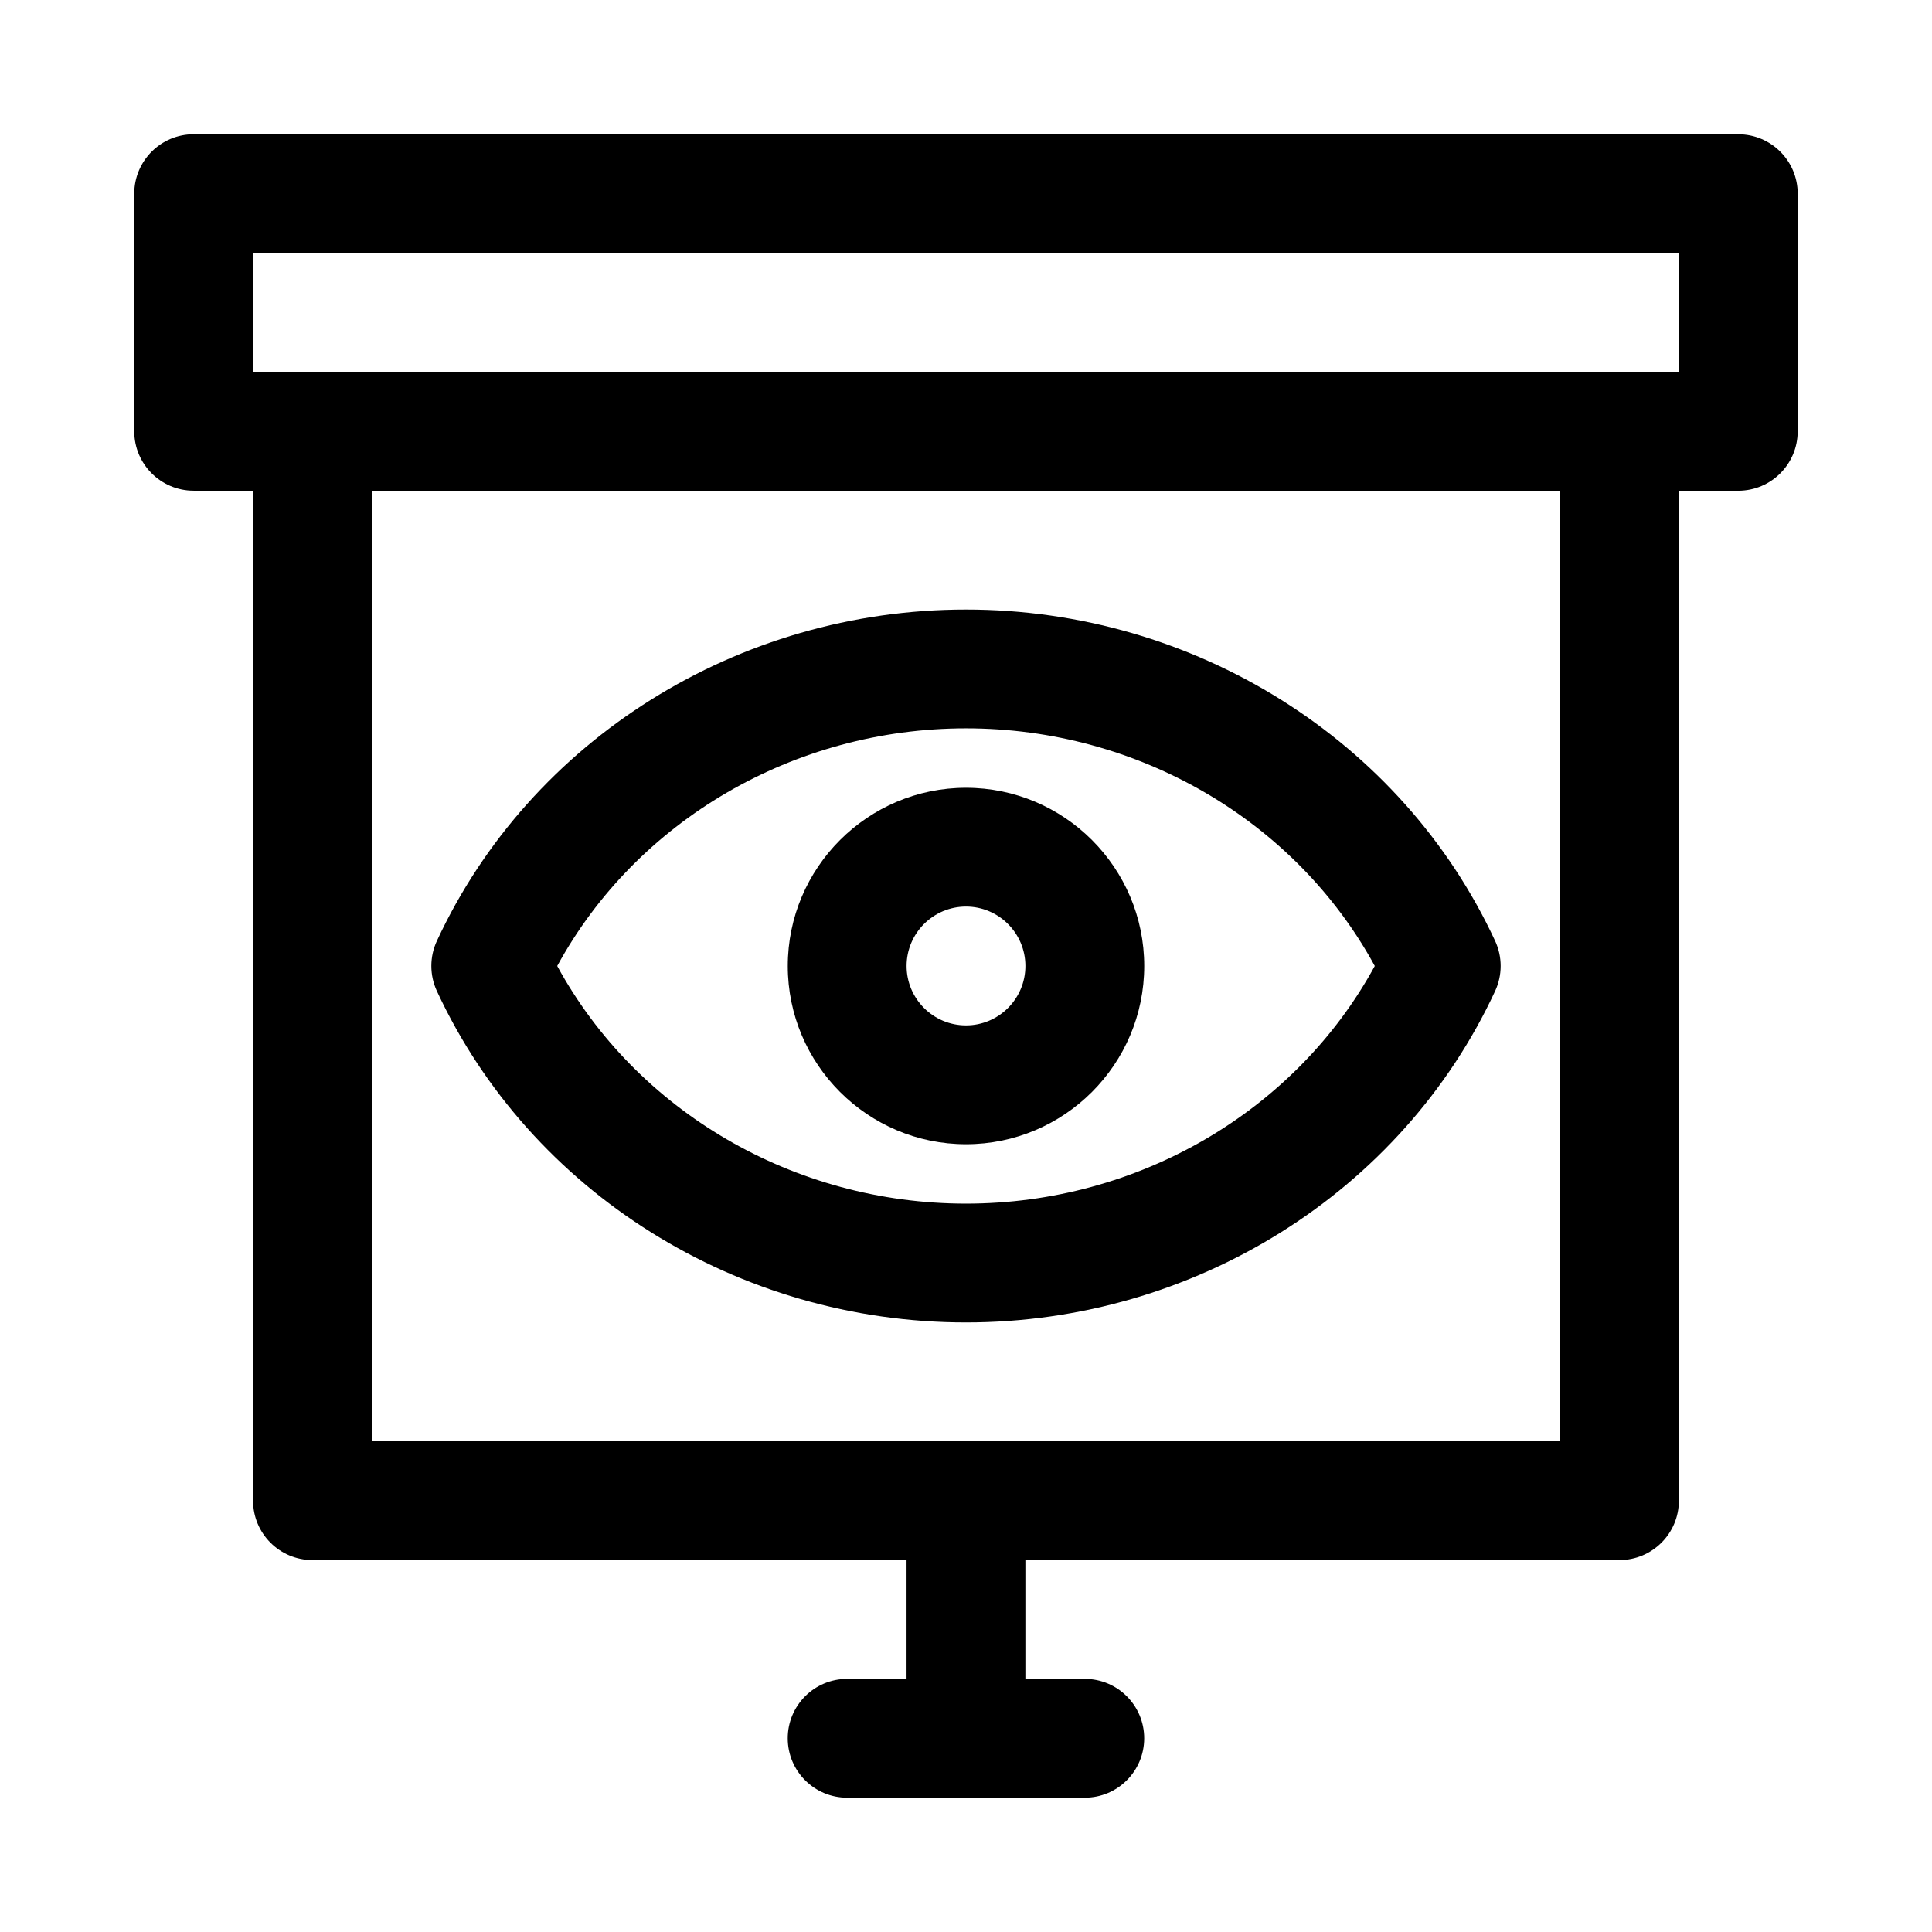
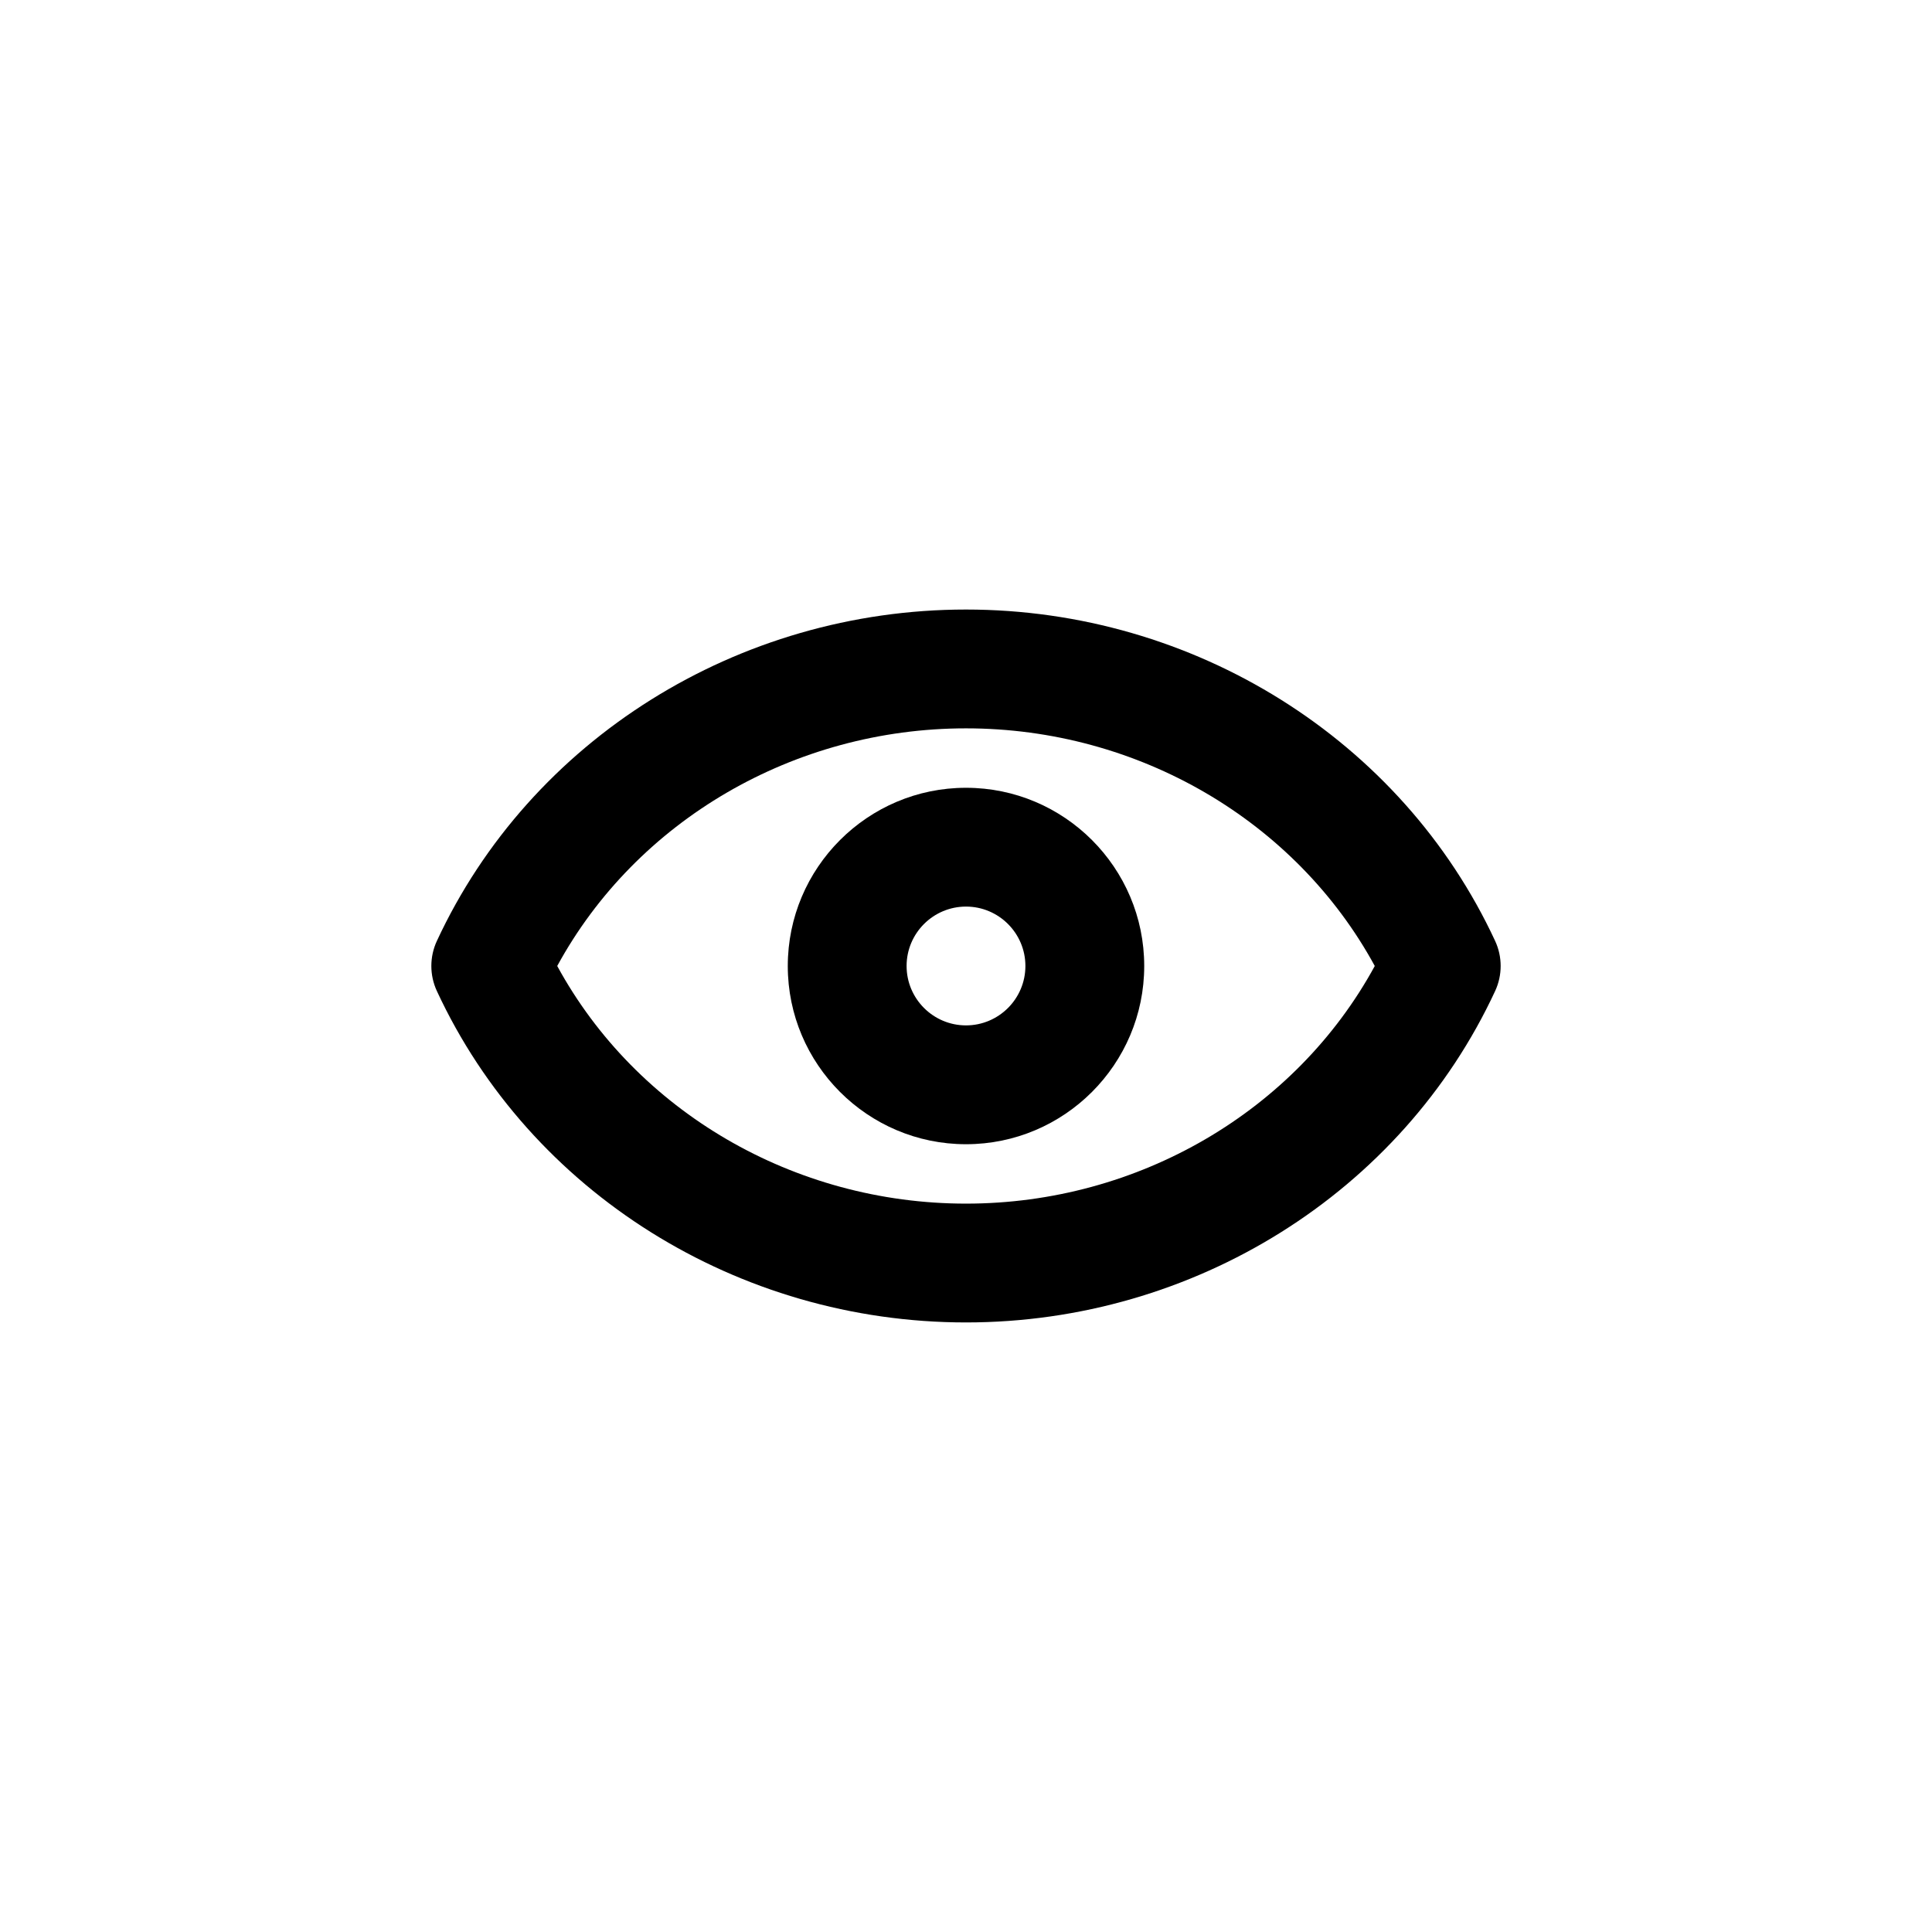
<svg xmlns="http://www.w3.org/2000/svg" fill="#000000" width="800px" height="800px" version="1.1" viewBox="144 144 512 512">
  <g>
    <path d="m400 494.46c60.43 0 115.47-34.473 140.23-87.836 1.945-4.199 1.945-9.055 0-13.254-24.762-53.367-79.805-87.836-140.23-87.836s-115.47 34.473-140.23 87.836c-1.945 4.199-1.945 9.055 0 13.254 24.758 53.367 79.801 87.836 140.23 87.836zm0-157.44c45.648 0 87.367 24.492 108.33 62.977-20.965 38.48-62.684 62.977-108.33 62.977s-87.367-24.492-108.33-62.977c20.961-38.484 62.684-62.977 108.33-62.977z" />
-     <path d="m604.67 179.58h-409.35c-8.691 0-15.742 7.043-15.742 15.742v62.977c0 8.703 7.051 15.742 15.742 15.742h15.742v267.65c0 8.703 7.051 15.742 15.742 15.742h157.44v31.488h-15.742c-8.695 0-15.742 7.043-15.742 15.742 0 8.703 7.051 15.742 15.742 15.742h62.977c8.695 0 15.742-7.043 15.742-15.742 0-8.703-7.051-15.742-15.742-15.742h-15.742v-31.488h157.44c8.695 0 15.742-7.043 15.742-15.742v-267.64h15.742c8.695 0 15.742-7.043 15.742-15.742l0.004-62.98c0-8.699-7.047-15.742-15.742-15.742zm-47.234 346.37h-314.88v-251.9h314.88zm31.488-283.39h-377.86v-31.488h377.86z" />
    <path d="m400 447.23c26.047 0 47.23-21.188 47.23-47.23 0-26.047-21.188-47.23-47.23-47.23-26.047 0-47.23 21.188-47.23 47.23-0.004 26.043 21.184 47.23 47.23 47.23zm0-62.977c8.68 0 15.742 7.059 15.742 15.742 0 8.688-7.066 15.742-15.742 15.742-8.68 0-15.742-7.059-15.742-15.742-0.004-8.684 7.062-15.742 15.742-15.742z" />
  </g>
</svg>